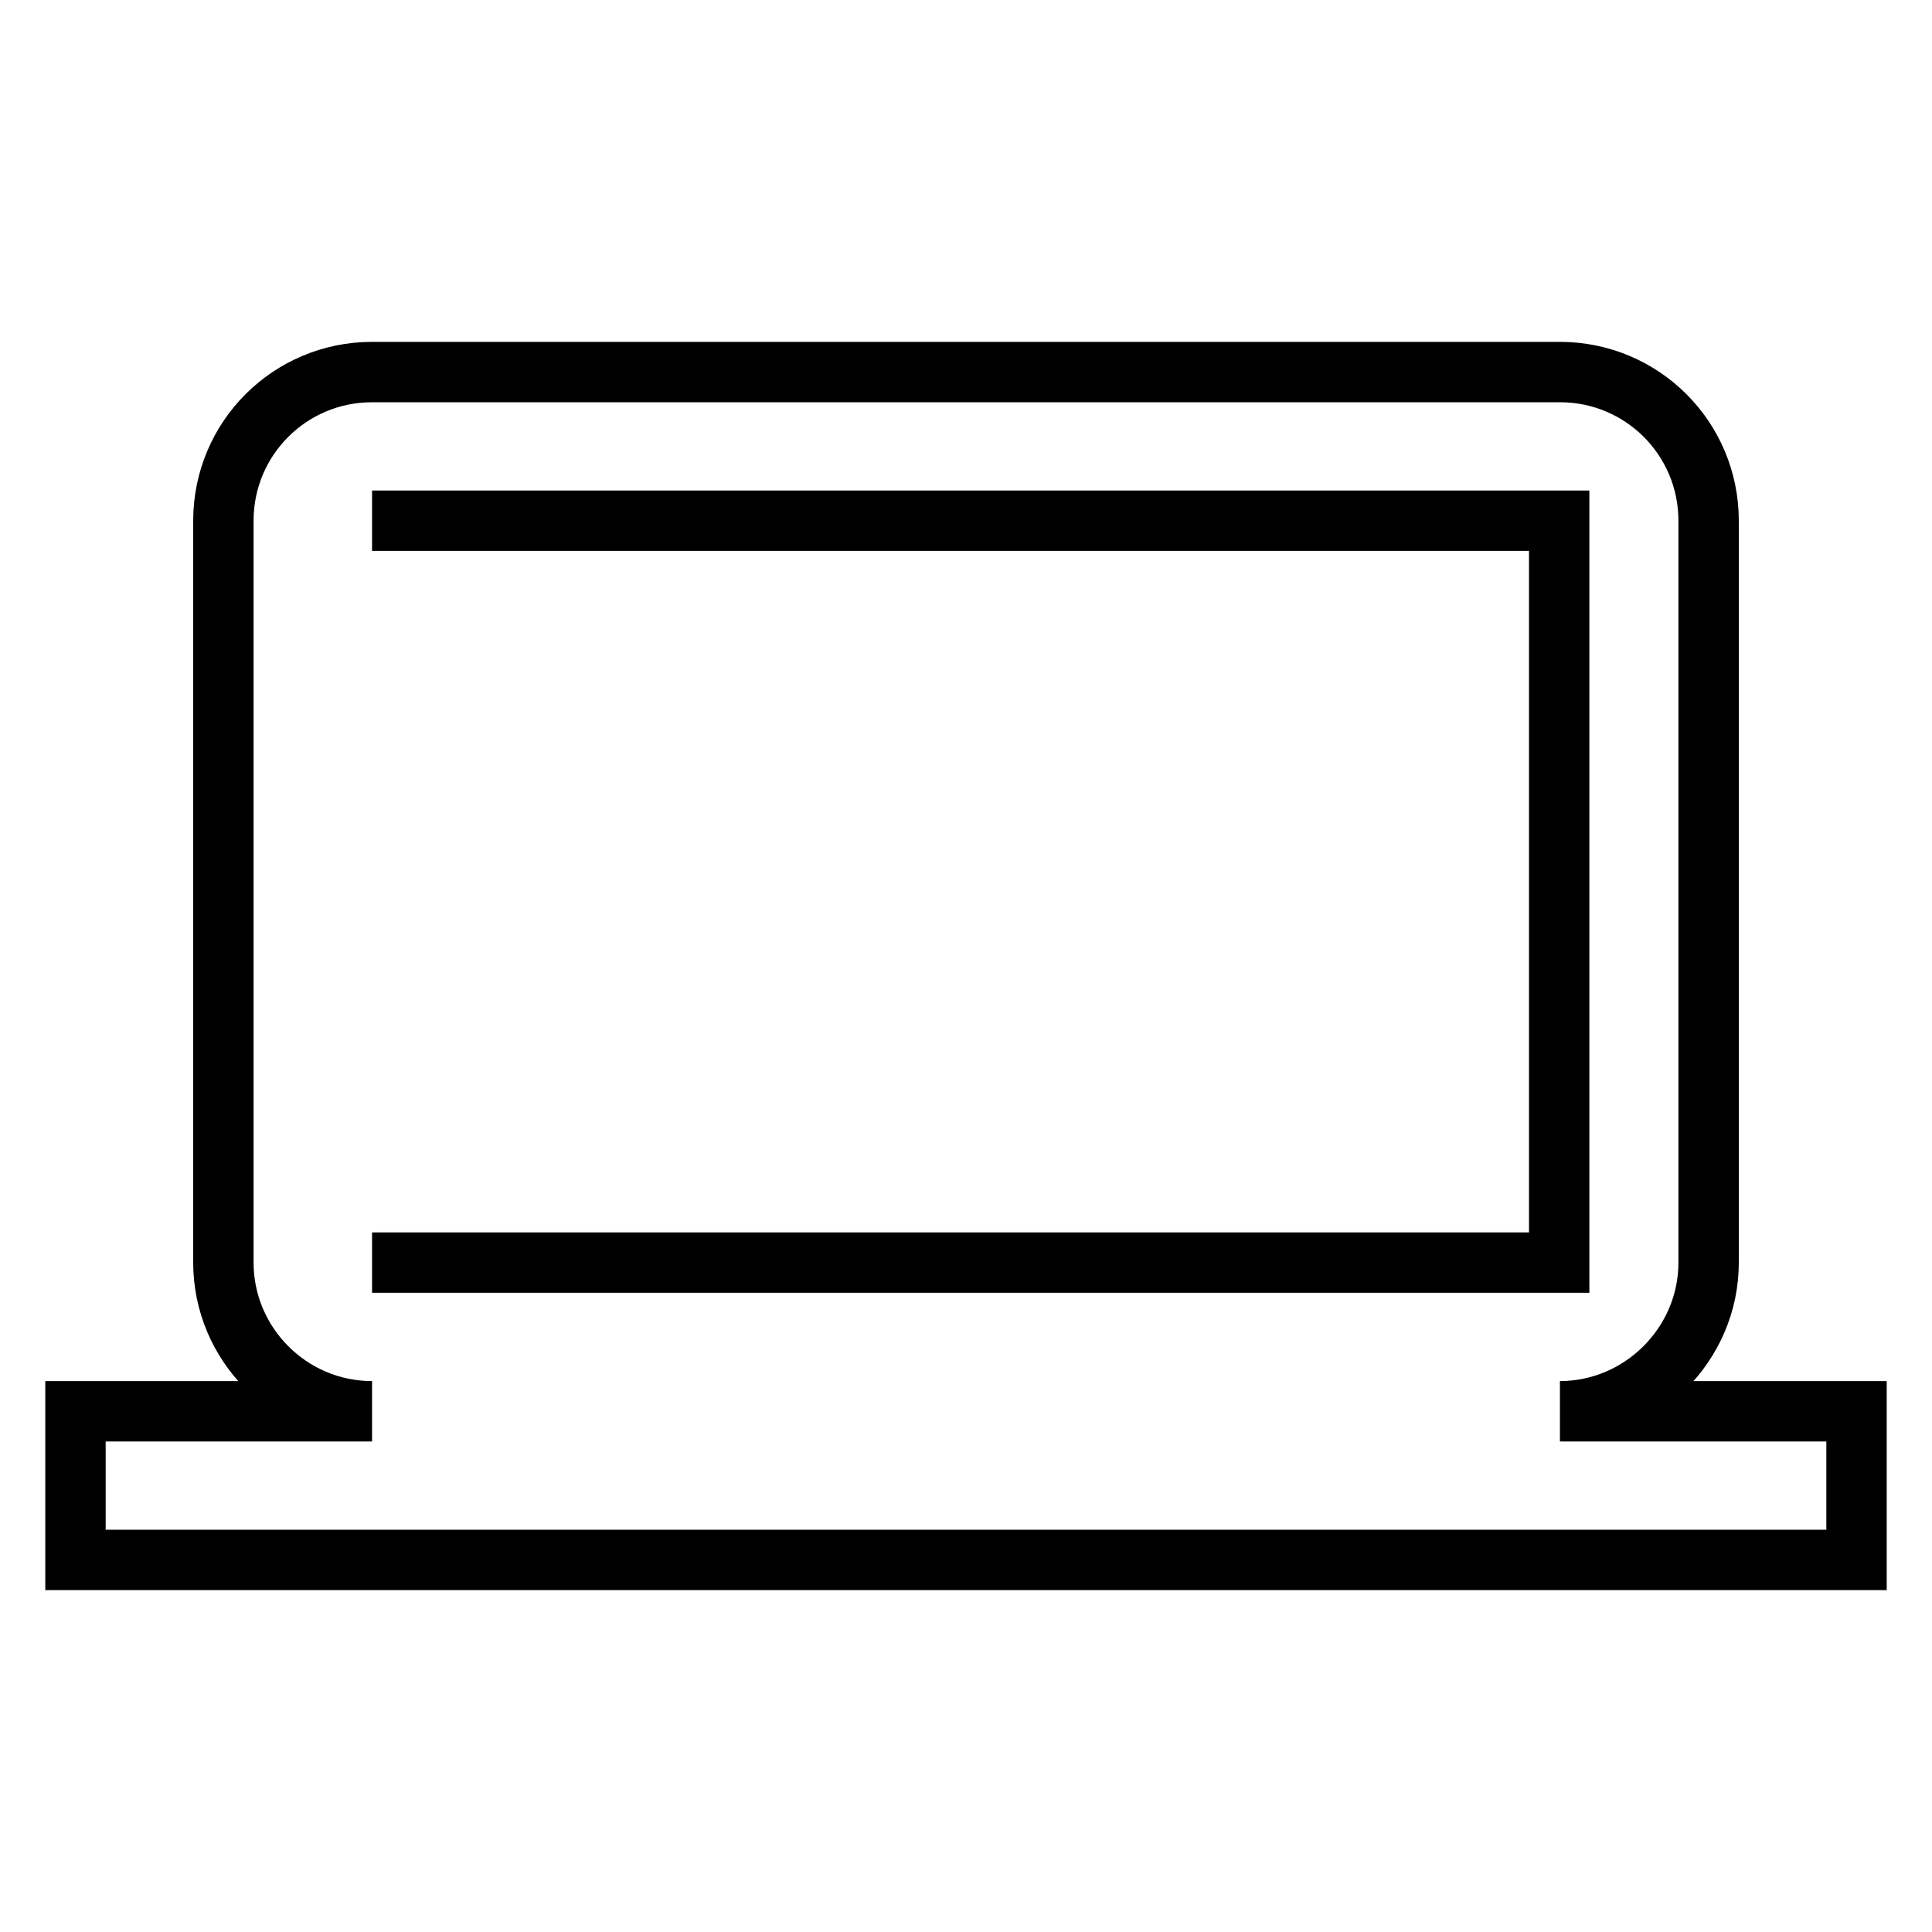
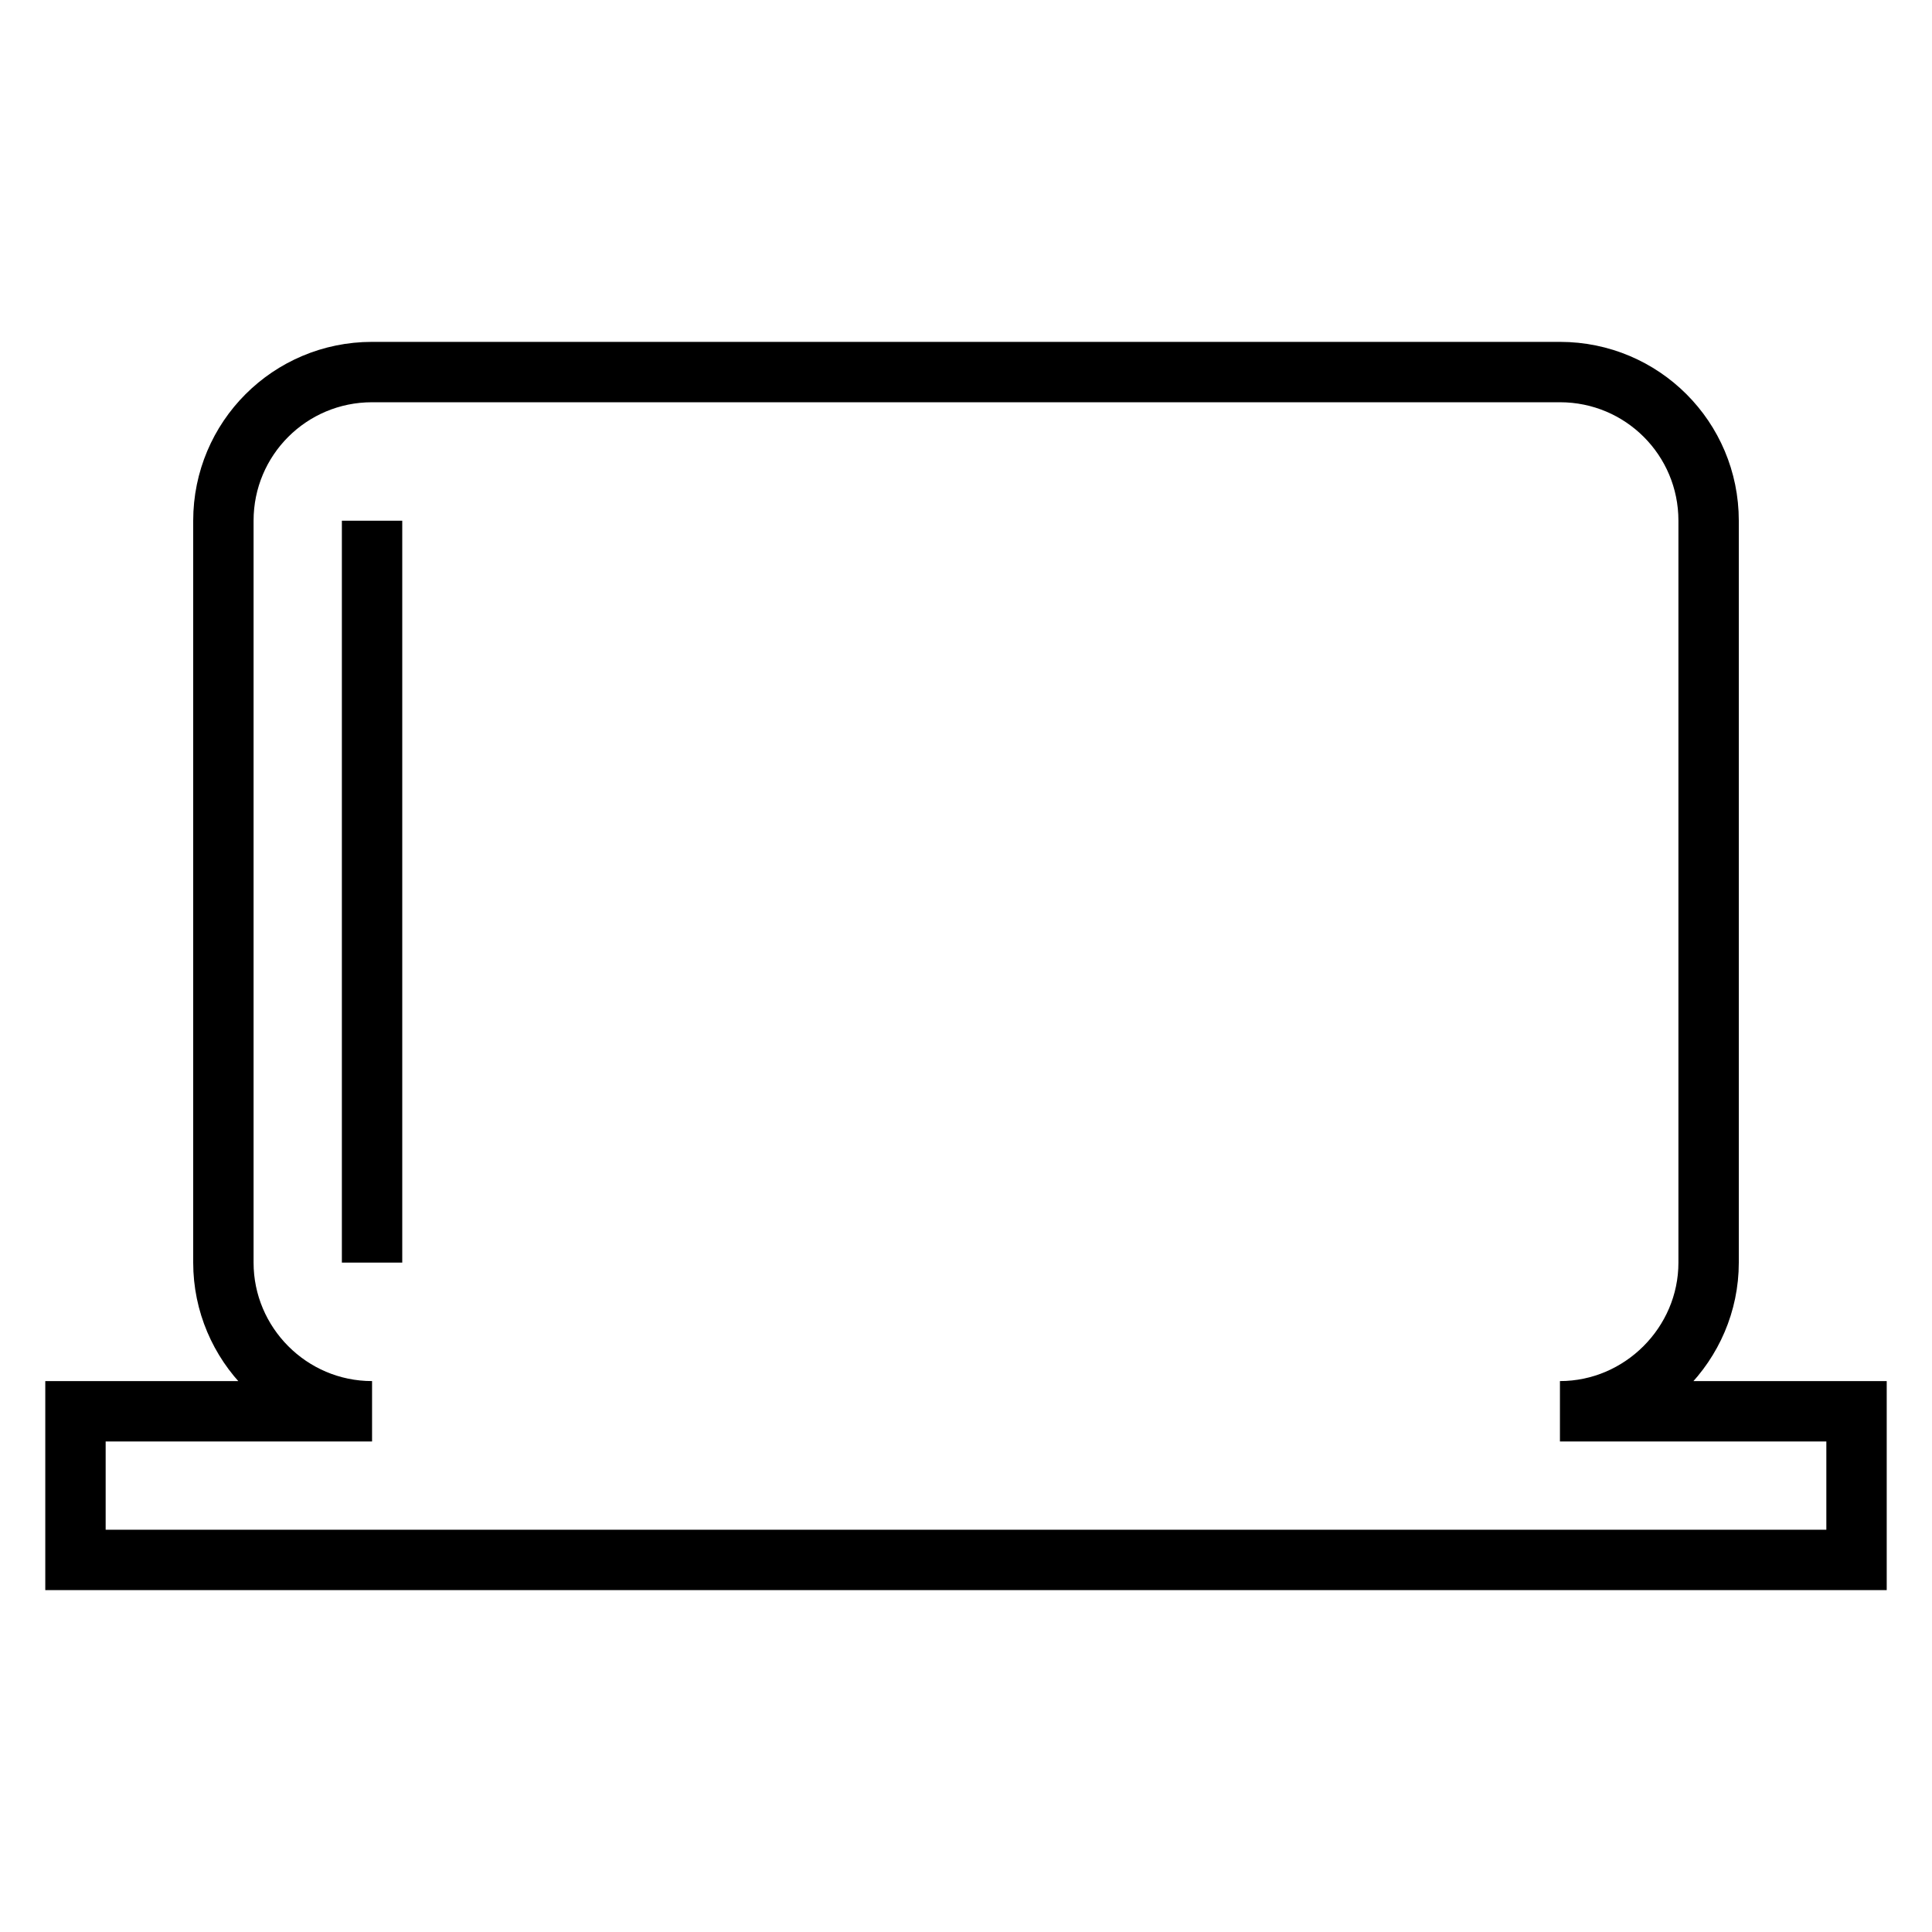
<svg xmlns="http://www.w3.org/2000/svg" version="1.1" x="0px" y="0px" viewBox="0 0 256 256" enable-background="new 0 0 256 256" xml:space="preserve">
  <g>
-     <path stroke-width="8" fill-opacity="0" stroke="#000000" d="M49.3,69h157.3v98.3H49.3 M206.7,187c10.8,0,19.7-8.9,19.7-19.7V69c0-10.9-8.8-19.7-19.7-19.7H49.3 c-10.9,0-19.7,8.8-19.7,19.7v98.3c0,10.8,8.8,19.7,19.7,19.7H10v19.7h236V187H206.7z" />
+     <path stroke-width="8" fill-opacity="0" stroke="#000000" d="M49.3,69v98.3H49.3 M206.7,187c10.8,0,19.7-8.9,19.7-19.7V69c0-10.9-8.8-19.7-19.7-19.7H49.3 c-10.9,0-19.7,8.8-19.7,19.7v98.3c0,10.8,8.8,19.7,19.7,19.7H10v19.7h236V187H206.7z" />
  </g>
</svg>